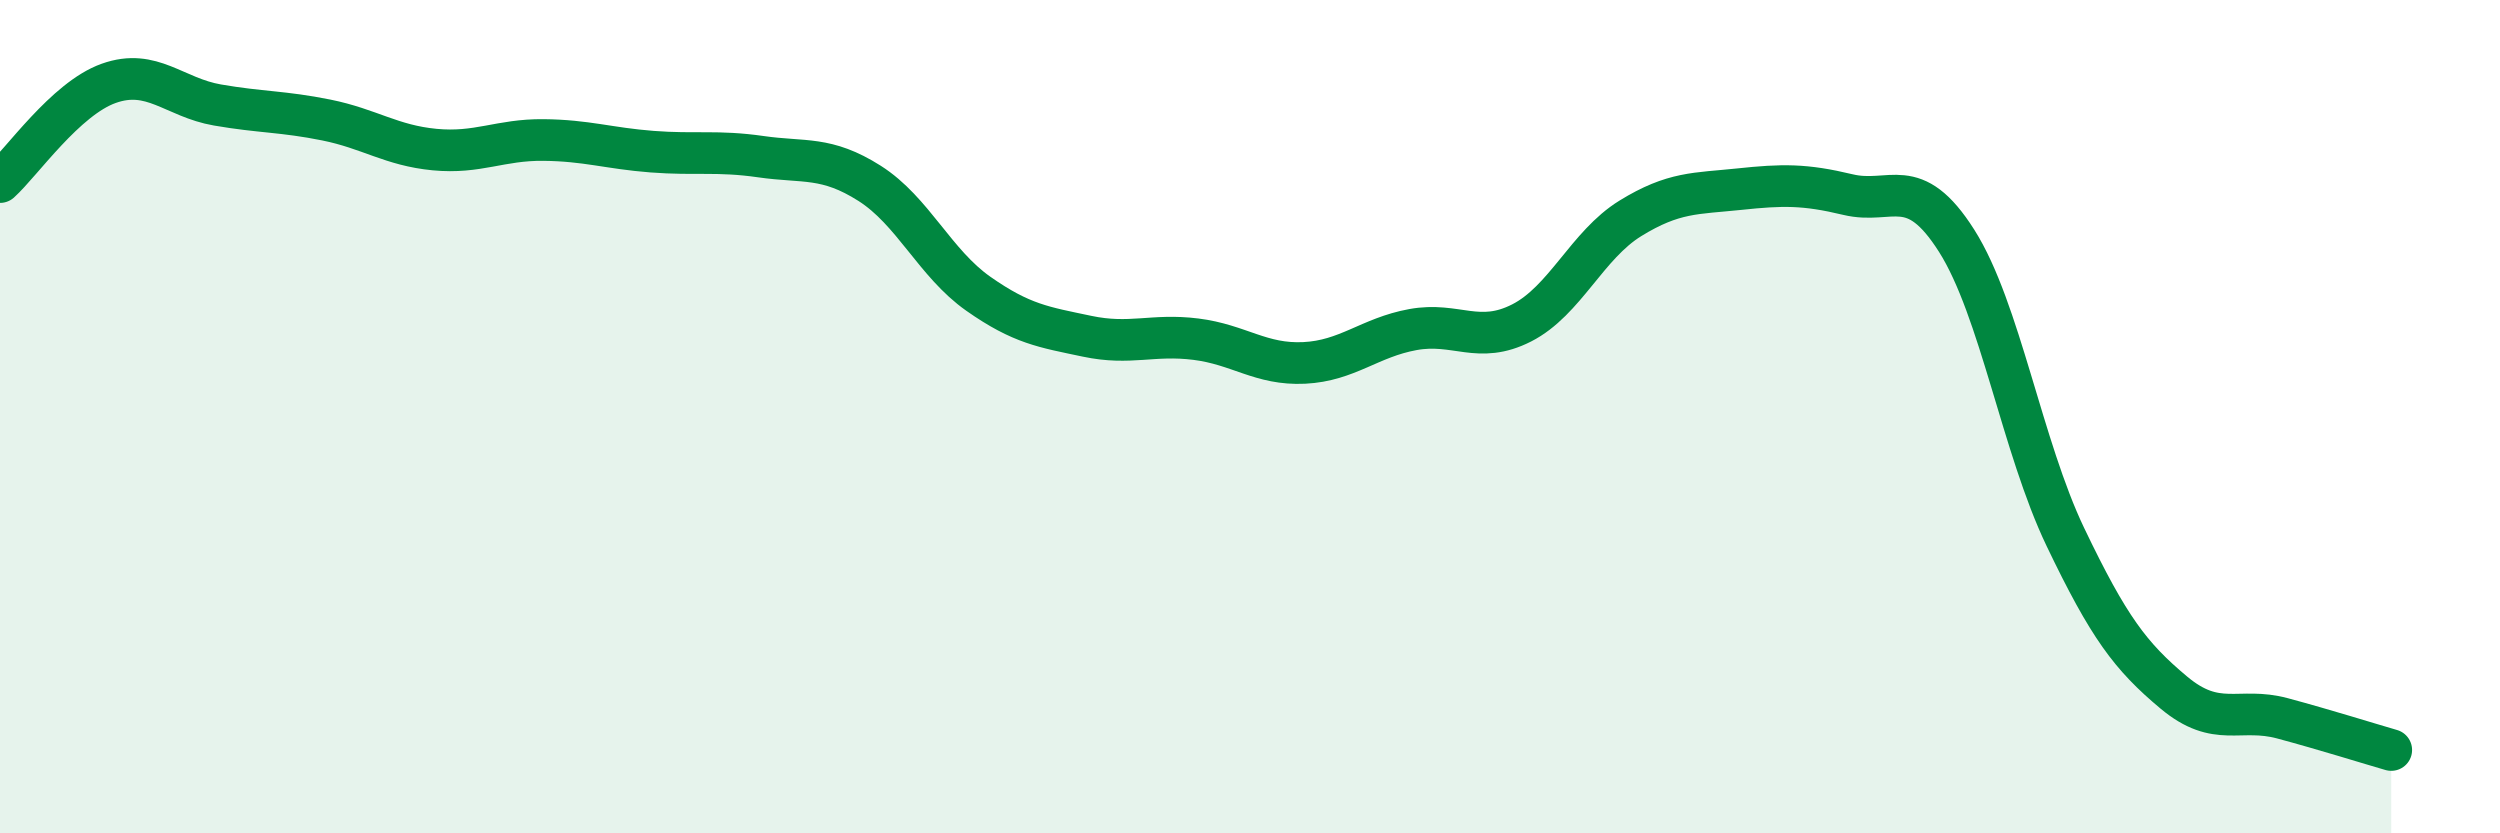
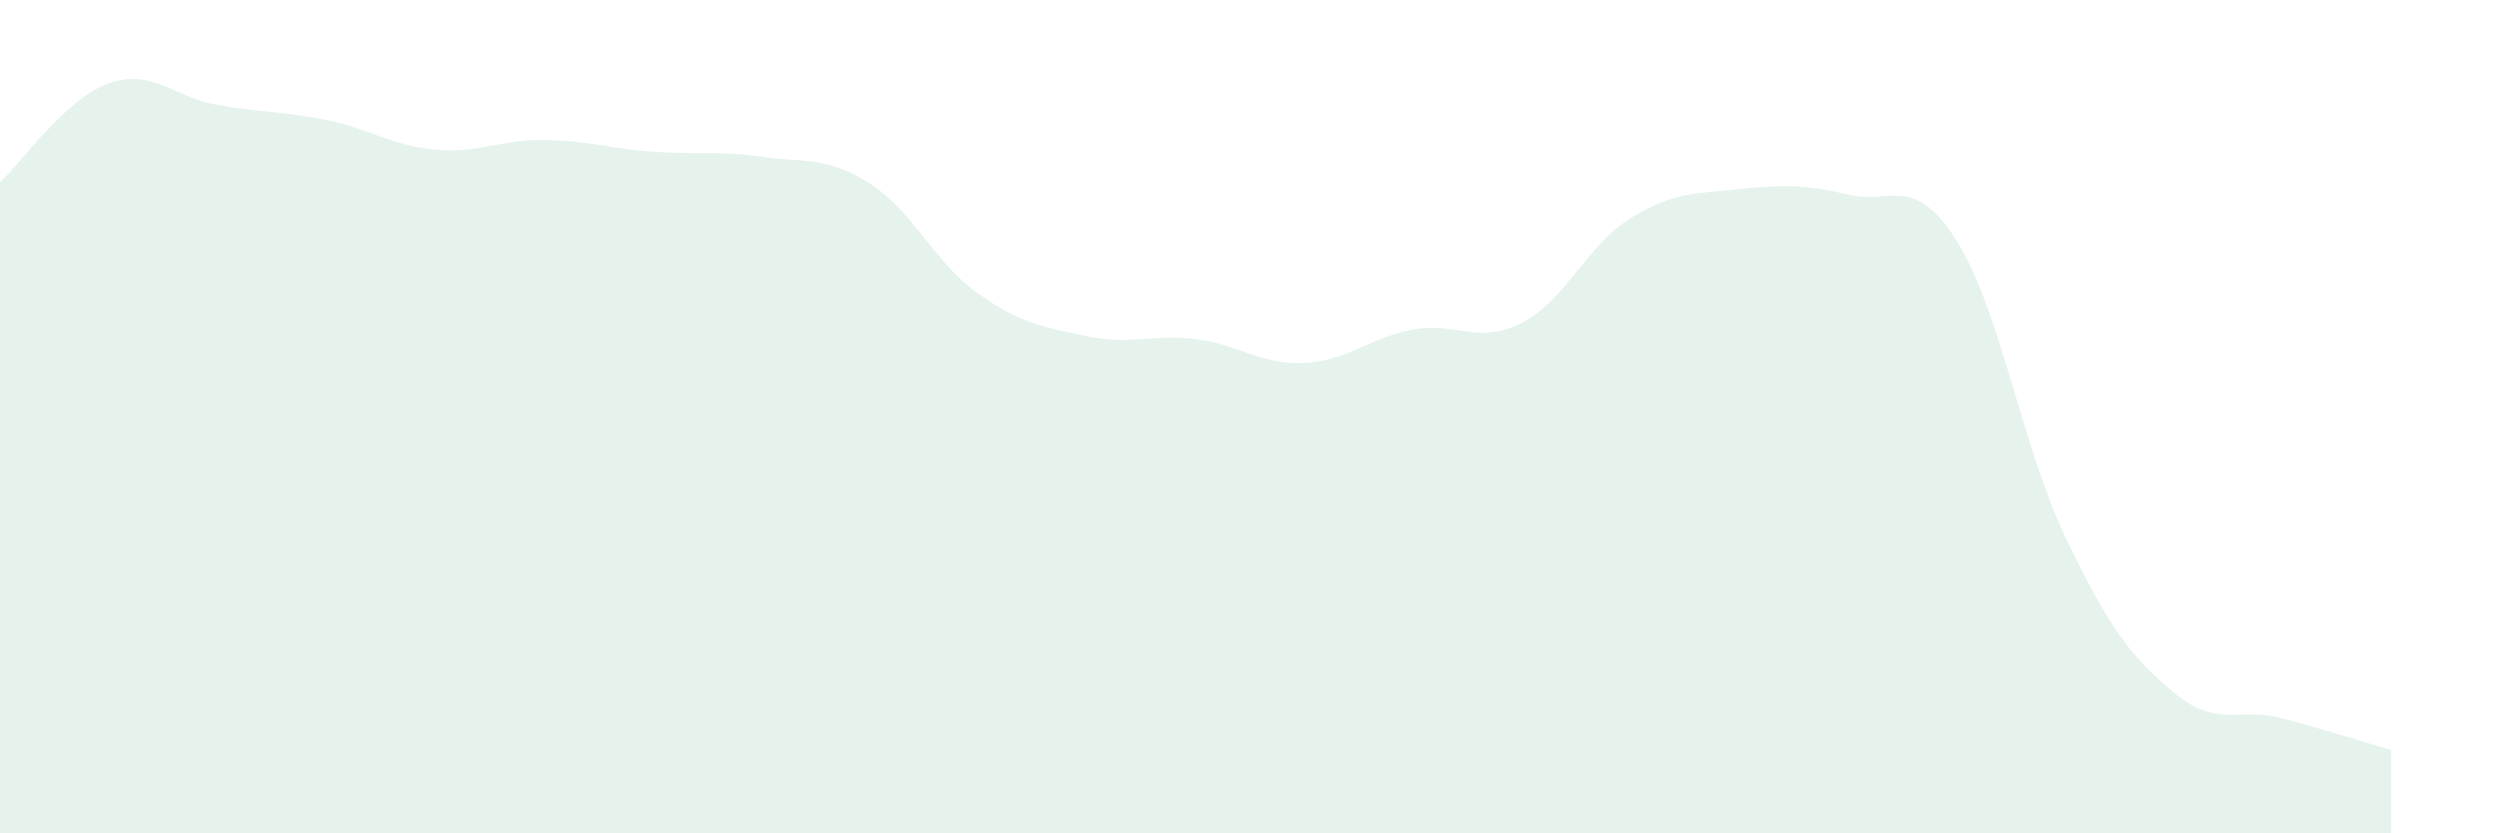
<svg xmlns="http://www.w3.org/2000/svg" width="60" height="20" viewBox="0 0 60 20">
  <path d="M 0,4.37 C 0.52,3.9 1.57,2.37 2.61,2 C 3.65,1.63 4.18,2.34 5.22,2.52 C 6.26,2.7 6.79,2.67 7.83,2.88 C 8.87,3.09 9.39,3.49 10.43,3.59 C 11.47,3.69 12,3.35 13.04,3.36 C 14.08,3.37 14.61,3.56 15.65,3.64 C 16.69,3.72 17.22,3.61 18.26,3.76 C 19.3,3.91 19.83,3.74 20.87,4.4 C 21.91,5.06 22.44,6.32 23.48,7.05 C 24.52,7.78 25.05,7.85 26.09,8.07 C 27.13,8.29 27.66,8.01 28.7,8.14 C 29.74,8.27 30.26,8.76 31.3,8.71 C 32.34,8.66 32.87,8.1 33.91,7.91 C 34.95,7.72 35.48,8.28 36.52,7.75 C 37.56,7.22 38.09,5.88 39.13,5.24 C 40.17,4.6 40.7,4.65 41.74,4.54 C 42.78,4.43 43.31,4.42 44.35,4.67 C 45.39,4.92 45.92,4.14 46.96,5.78 C 48,7.42 48.53,10.72 49.57,12.89 C 50.61,15.06 51.13,15.75 52.17,16.62 C 53.21,17.49 53.74,16.96 54.78,17.24 C 55.82,17.52 56.87,17.85 57.39,18L57.39 20L0 20Z" fill="#008740" opacity="0.1" stroke-linecap="round" stroke-linejoin="round" />
-   <path d="M 0,4.37 C 0.52,3.9 1.57,2.37 2.61,2 C 3.65,1.63 4.18,2.34 5.22,2.52 C 6.26,2.7 6.79,2.67 7.83,2.88 C 8.87,3.09 9.39,3.49 10.43,3.59 C 11.47,3.69 12,3.35 13.04,3.36 C 14.08,3.37 14.61,3.56 15.65,3.64 C 16.69,3.72 17.22,3.61 18.26,3.76 C 19.3,3.91 19.83,3.74 20.87,4.4 C 21.91,5.06 22.44,6.32 23.48,7.05 C 24.52,7.78 25.05,7.85 26.09,8.07 C 27.13,8.29 27.66,8.01 28.7,8.14 C 29.74,8.27 30.26,8.76 31.3,8.71 C 32.34,8.66 32.87,8.1 33.91,7.91 C 34.95,7.72 35.48,8.28 36.52,7.75 C 37.56,7.22 38.09,5.88 39.13,5.24 C 40.17,4.6 40.7,4.65 41.74,4.54 C 42.78,4.43 43.31,4.42 44.35,4.67 C 45.39,4.92 45.92,4.14 46.96,5.78 C 48,7.42 48.53,10.72 49.57,12.89 C 50.61,15.06 51.13,15.75 52.17,16.62 C 53.21,17.49 53.74,16.96 54.78,17.24 C 55.82,17.52 56.87,17.85 57.39,18" stroke="#008740" stroke-width="1" fill="none" stroke-linecap="round" stroke-linejoin="round" />
</svg>